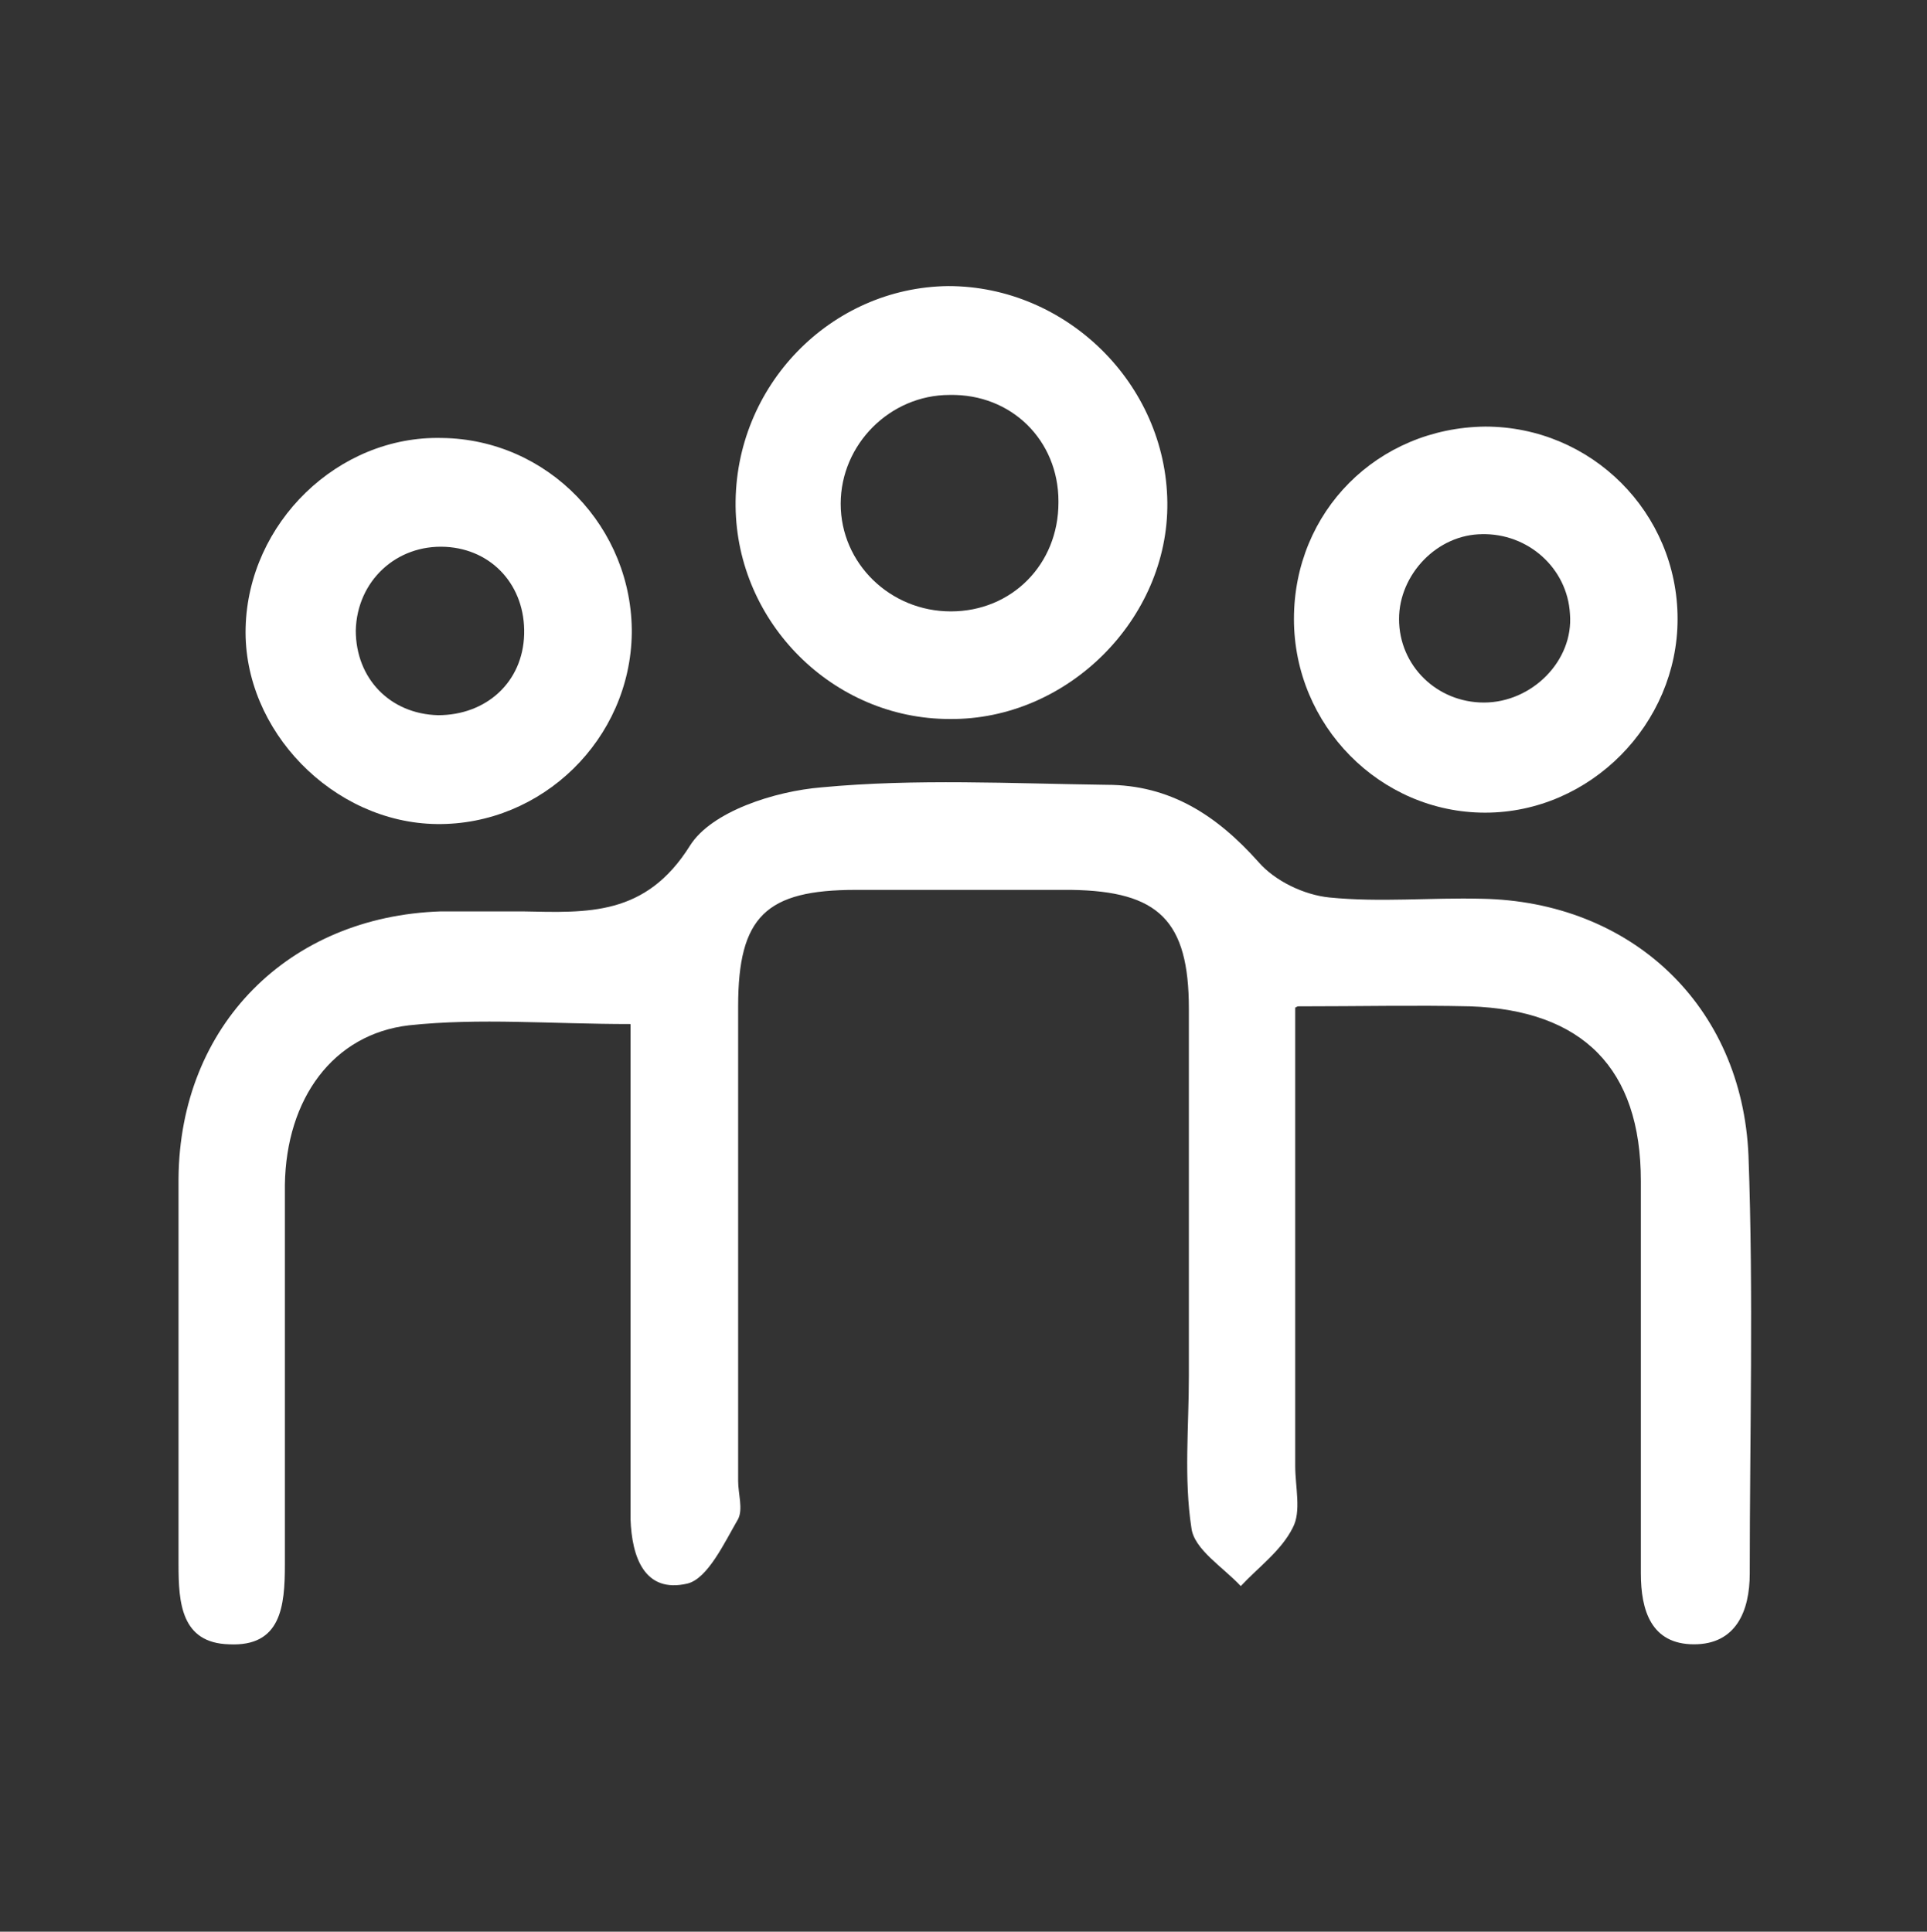
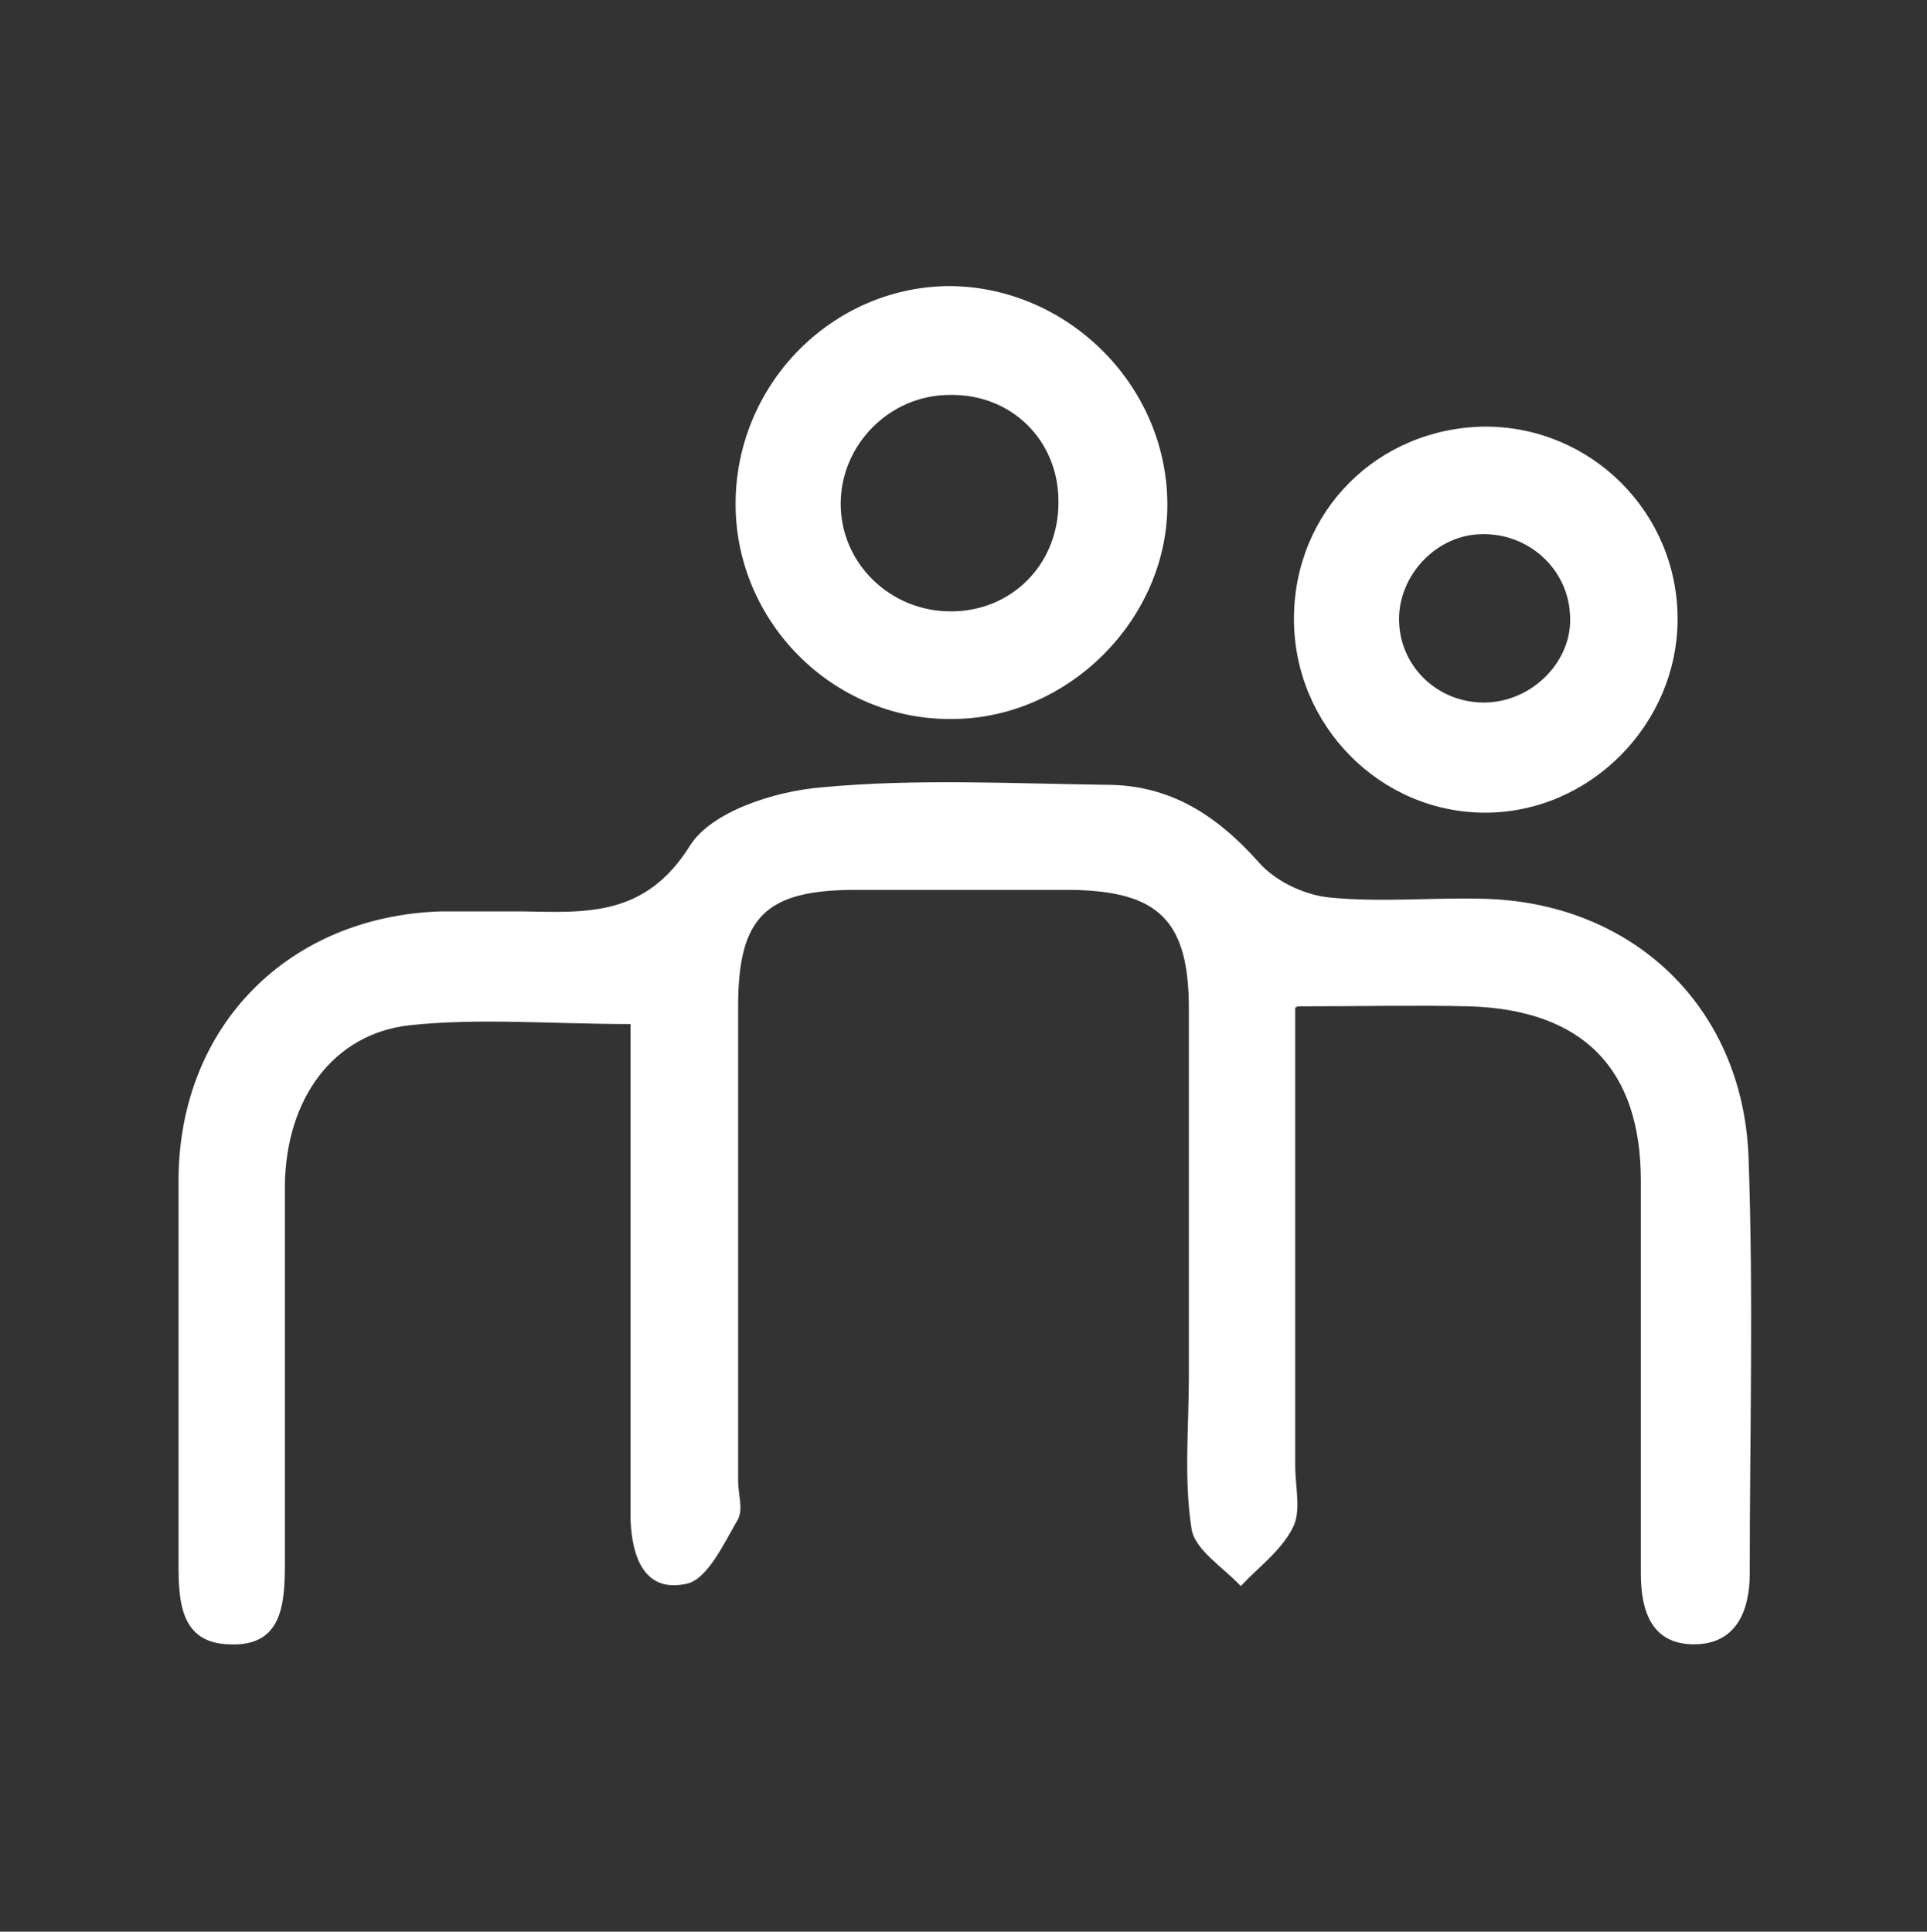
<svg xmlns="http://www.w3.org/2000/svg" version="1.1" viewBox="0 0 152.2 152.6">
  <rect x="0" y="0" width="152.2" height="152.6" fill="#333333" stroke="none" />
  <defs>
    <style>
      .cls-1 {
        fill: #fff;
      }
    </style>
  </defs>
  <g>
    <g id="Capa_1">
      <g>
        <path class="cls-1" d="M102.3,79.6c0,12.6,0,24.4,0,36.2,0,1.7.5,3.6-.2,4.9-.9,1.8-2.7,3.1-4.1,4.6-1.4-1.5-3.7-2.9-3.9-4.6-.6-3.9-.2-8-.2-12,0-9.7,0-19.3,0-29,0-7-2.4-9.3-9.3-9.4-5.7,0-11.3,0-17,0-7.1,0-9.3,2.1-9.3,9.2,0,12.5,0,25,0,37.5,0,1,.4,2.2,0,3-1.1,1.9-2.4,4.7-4,5.1-3.4.8-4.4-2.1-4.5-5.1,0-11,0-22,0-33,0-2,0-3.9,0-6.1-6.3,0-11.9-.5-17.5.1-6,.7-9.7,5.8-9.8,12.6,0,10,0,20,0,30,0,3.3-.3,6.5-4.4,6.3-3.8-.1-4-3.3-4-6.3,0-10.2,0-20.3,0-30.5.1-12.1,8.7-20.7,20.7-21.1,2.2,0,4.3,0,6.5,0,5.1.1,9.7.4,13.2-5.2,1.7-2.7,6.7-4.3,10.4-4.6,7.4-.7,15-.3,22.5-.2,5,0,8.7,2.4,12,6.1,1.3,1.5,3.6,2.6,5.6,2.8,4,.4,8,0,12,.1,11.8.2,20.6,8.4,21.1,20.3.4,11,.1,22,.1,33,0,3-1.1,5.6-4.4,5.6-3.4,0-4.2-2.7-4.2-5.6,0-10.3,0-20.7,0-31,0-8.9-4.6-13.5-13.5-13.8-4.3-.1-8.6,0-13.6,0Z" />
        <path class="cls-1" d="M74.9,22.6c9.3,0,17.2,7.7,17.3,17.1.1,9.2-7.9,17.2-17.2,17.1-9.2,0-16.8-7.6-16.9-16.8-.1-9.5,7.5-17.3,16.8-17.4ZM83.6,39.6c0-4.8-3.7-8.5-8.6-8.4-4.7,0-8.6,3.9-8.6,8.6,0,4.7,3.9,8.5,8.7,8.5,4.8,0,8.5-3.7,8.5-8.6Z" />
-         <path class="cls-1" d="M49.9,50c-.1,8.4-7.1,15.2-15.4,15.1-8.2-.1-15.3-7.4-15.1-15.5.2-8.3,7.3-15.2,15.5-15,8.4.1,15.1,7.1,15,15.5ZM41.4,50.1c.1-3.8-2.5-6.7-6.2-6.9-3.9-.2-7,2.7-7.1,6.6,0,3.8,2.7,6.6,6.5,6.7,3.8,0,6.7-2.6,6.8-6.4Z" />
        <path class="cls-1" d="M132.5,48.9c0,8.3-6.9,15.3-15.2,15.3-8.3,0-15.1-6.9-15.1-15.3,0-8.5,6.6-15.1,15.1-15.2,8.4,0,15.2,6.8,15.2,15.2ZM117.1,42.2c-3.6,0-6.6,3.2-6.6,6.7,0,3.7,3,6.6,6.7,6.6,3.8,0,7.1-3.3,6.8-7-.2-3.6-3.3-6.4-7-6.3Z" />
      </g>
    </g>
  </g>
</svg>